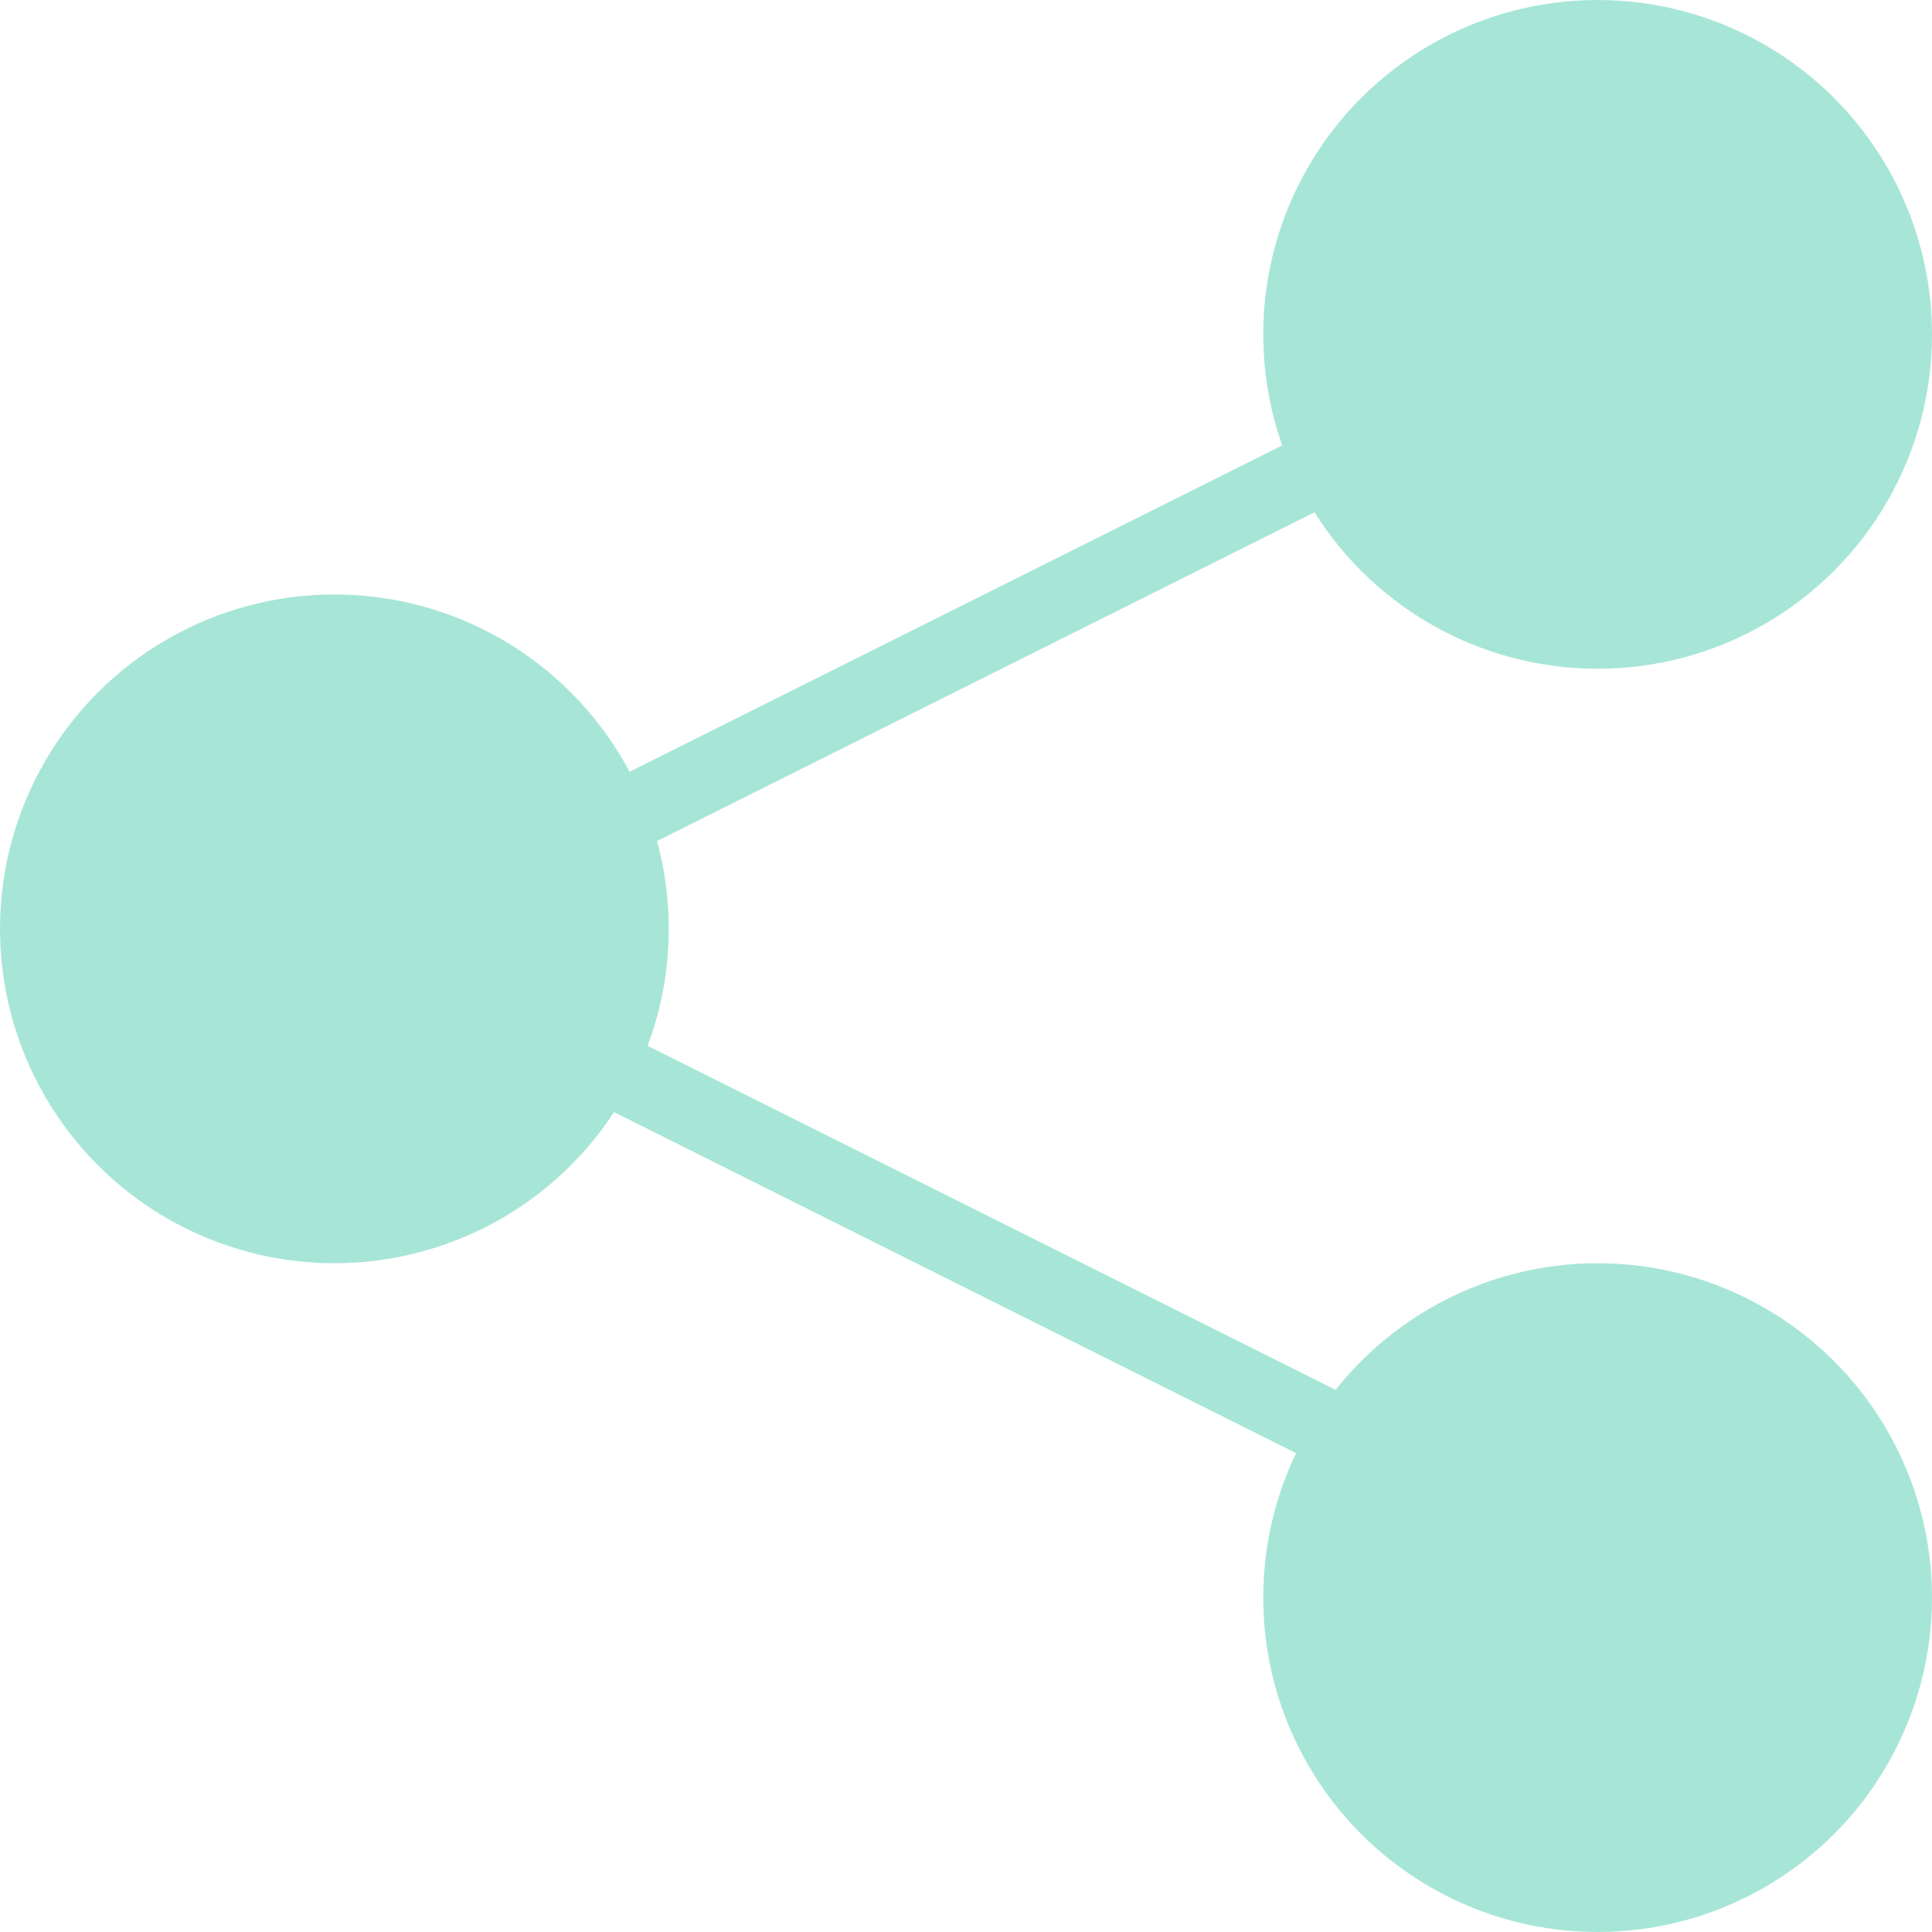
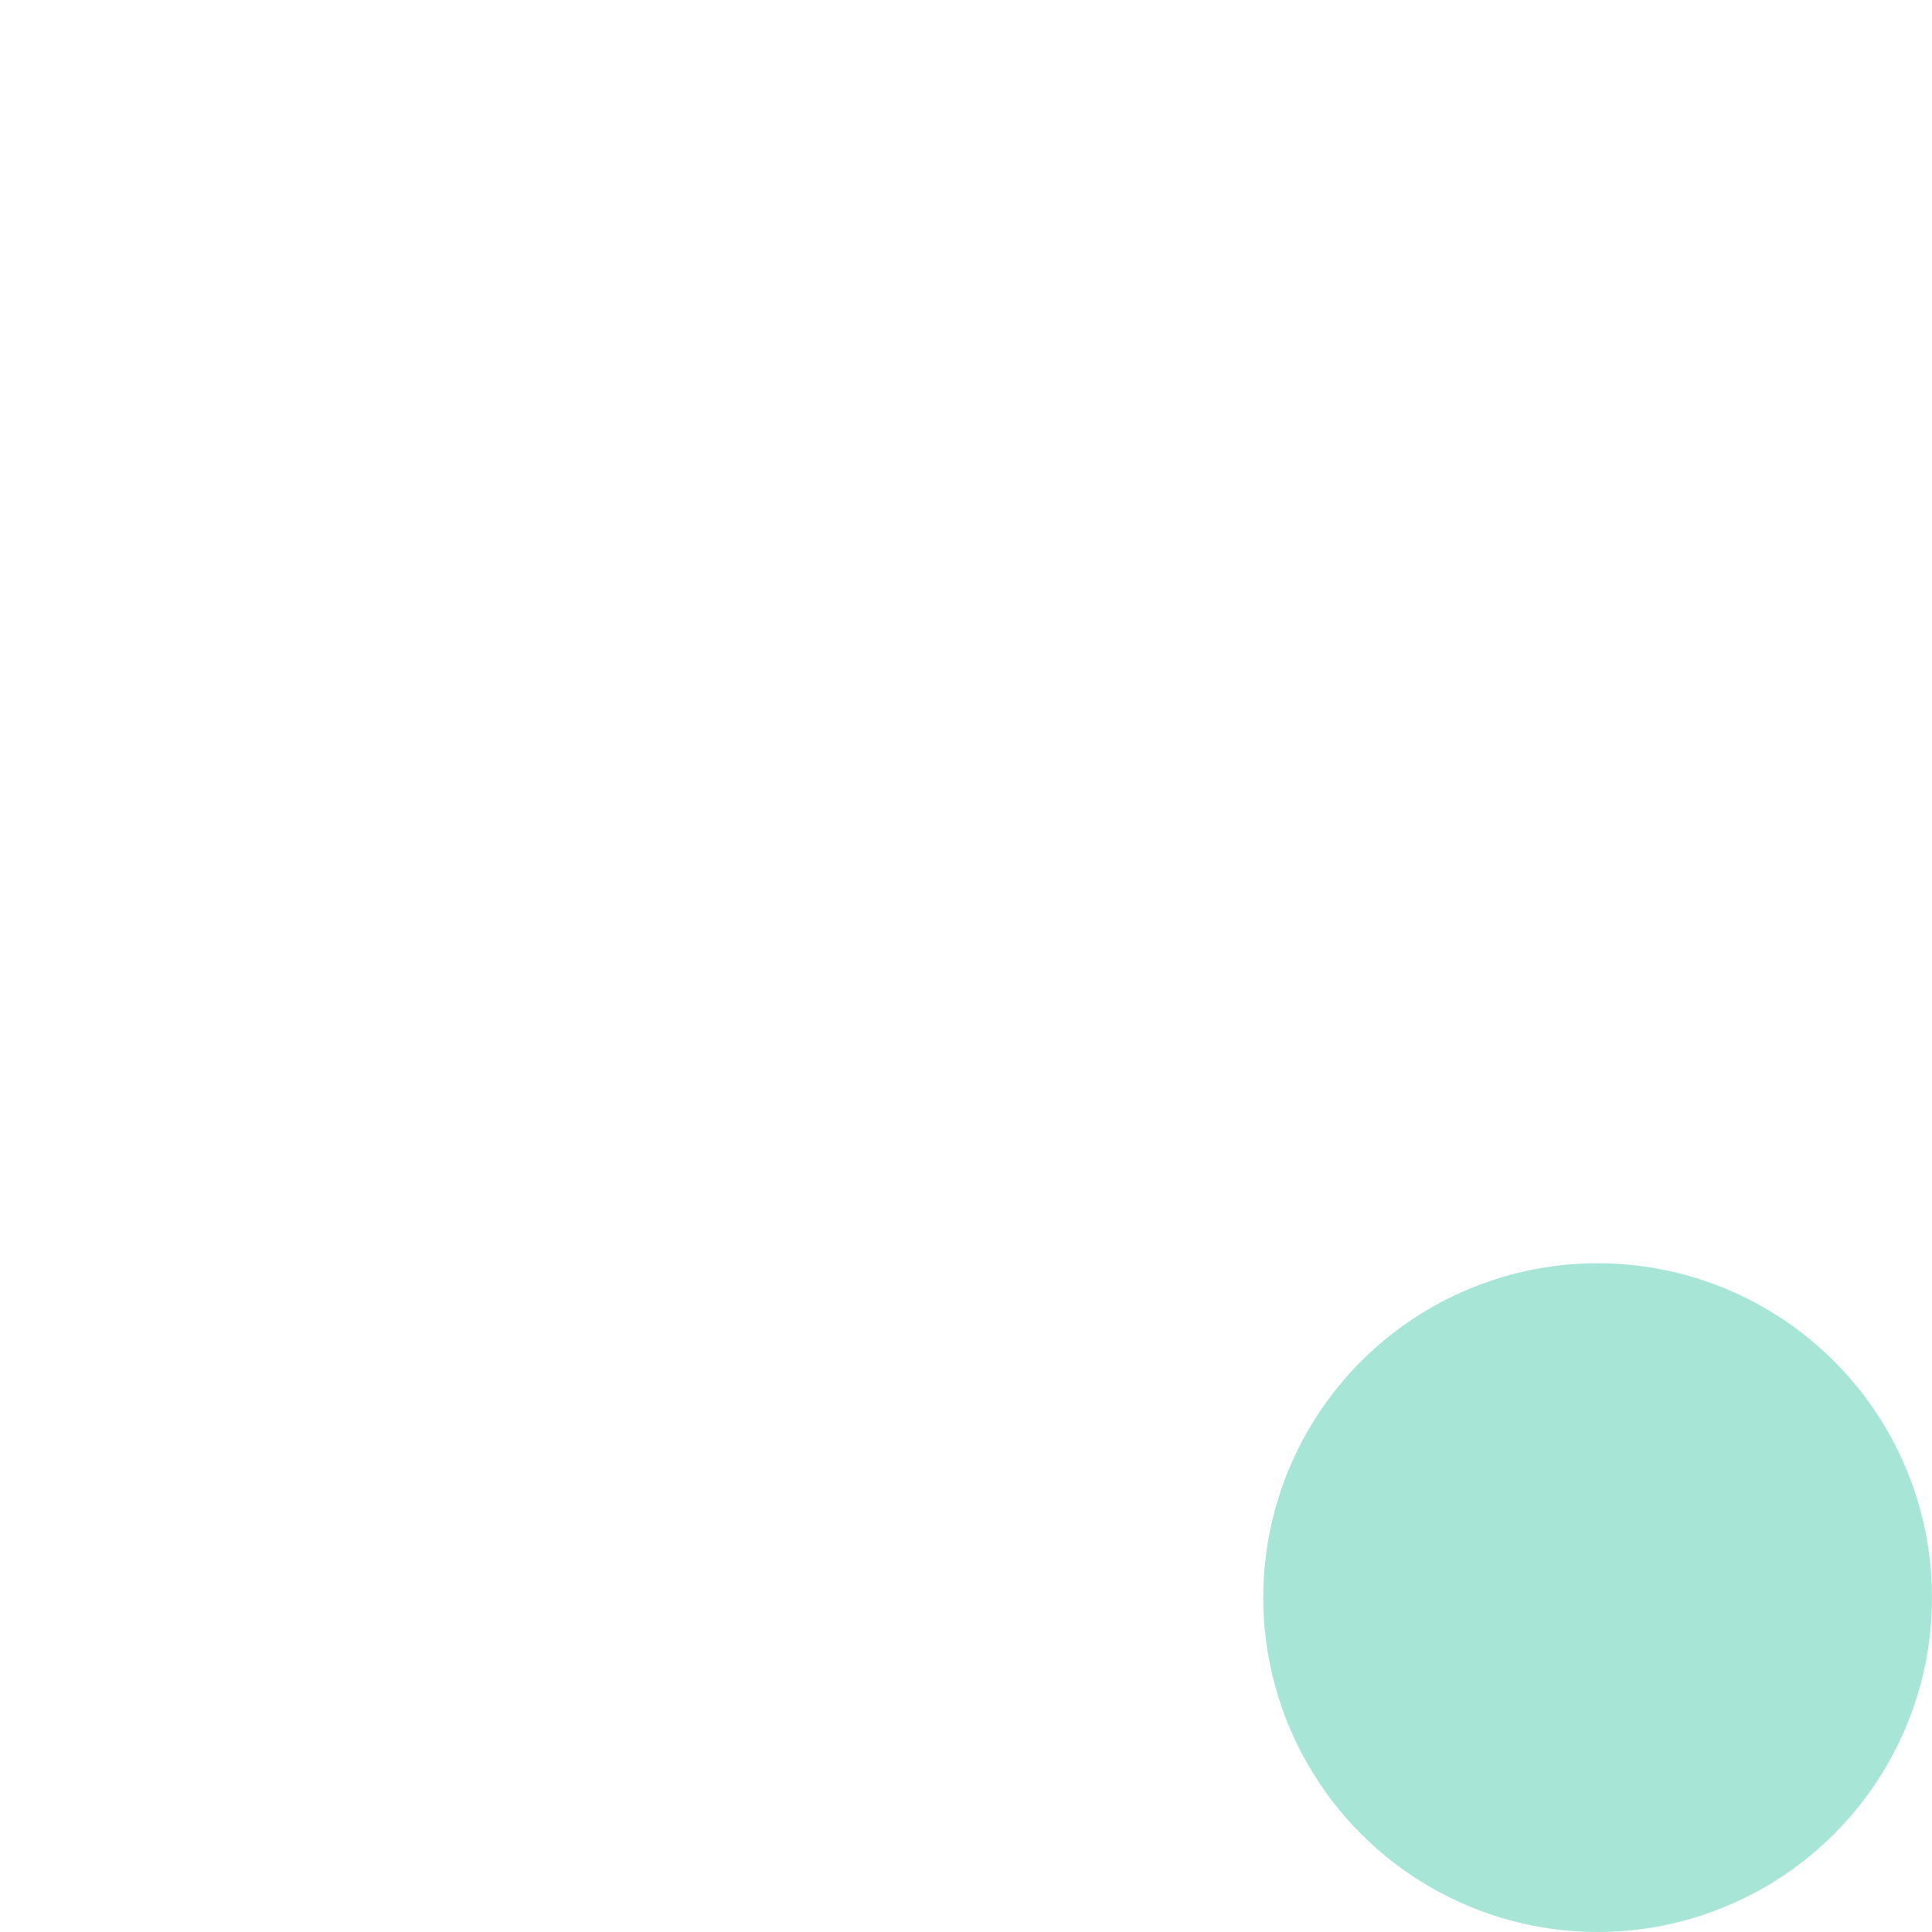
<svg xmlns="http://www.w3.org/2000/svg" width="26" height="26" viewBox="0 0 26 26">
  <g id="Group_7718" data-name="Group 7718" transform="translate(0.5 -0.044)">
-     <line id="Line_412" data-name="Line 412" y1="4.823" x2="9.645" transform="translate(7.949 6.177)" fill="none" stroke="#a7e6d7" stroke-miterlimit="10" stroke-width="1" />
-     <line id="Line_413" data-name="Line 413" x1="9.645" y1="4.823" transform="translate(7.949 14.544)" fill="none" stroke="#a7e6d7" stroke-miterlimit="10" stroke-width="1" />
    <g id="Group_7719" data-name="Group 7719">
      <g id="Group_7721" data-name="Group 7721">
-         <circle id="Ellipse_198" data-name="Ellipse 198" cx="4" cy="4" r="4" transform="translate(0 8.544)" fill="#a7e6d7" stroke="#a7e6d7" stroke-linecap="square" stroke-miterlimit="10" stroke-width="1" />
-         <circle id="Ellipse_199" data-name="Ellipse 199" cx="4" cy="4" r="4" transform="translate(17 0.544)" fill="#a7e6d7" stroke="#a7e6d7" stroke-linecap="square" stroke-miterlimit="10" stroke-width="1" />
        <circle id="Ellipse_200" data-name="Ellipse 200" cx="4" cy="4" r="4" transform="translate(17 17.544)" fill="#a7e6d7" stroke="#a7e6d7" stroke-linecap="square" stroke-miterlimit="10" stroke-width="1" />
      </g>
    </g>
  </g>
</svg>